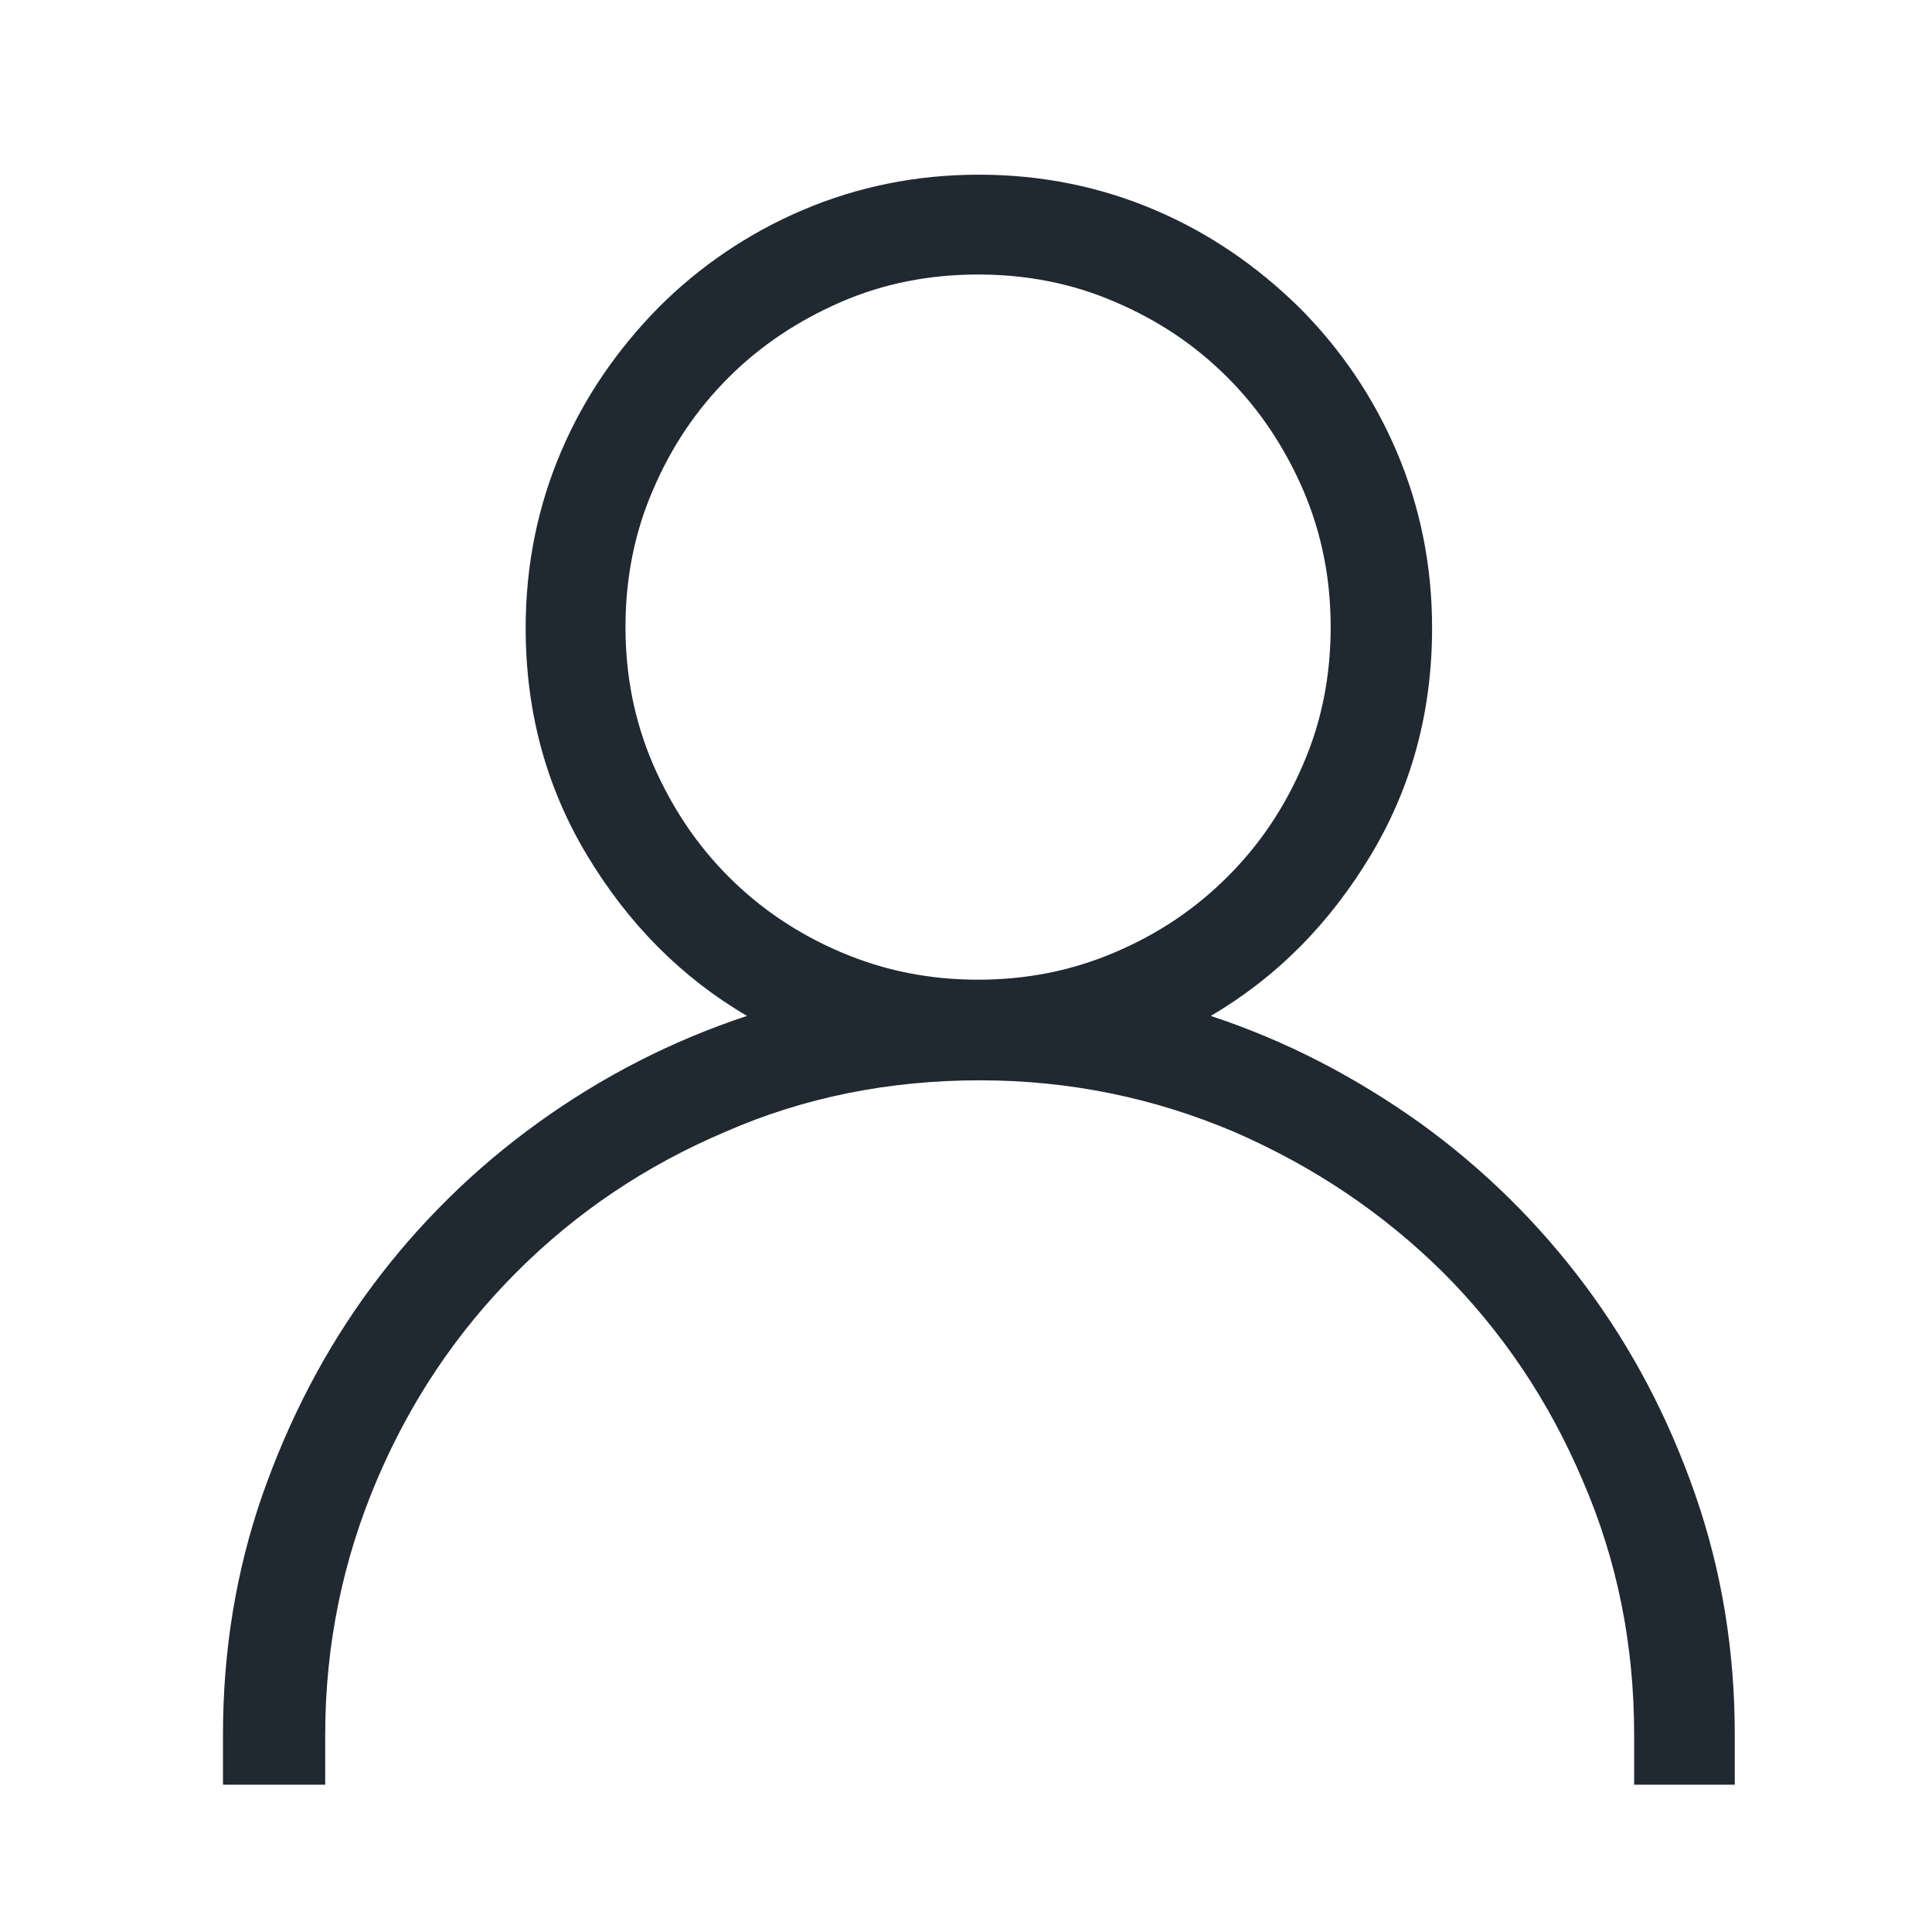
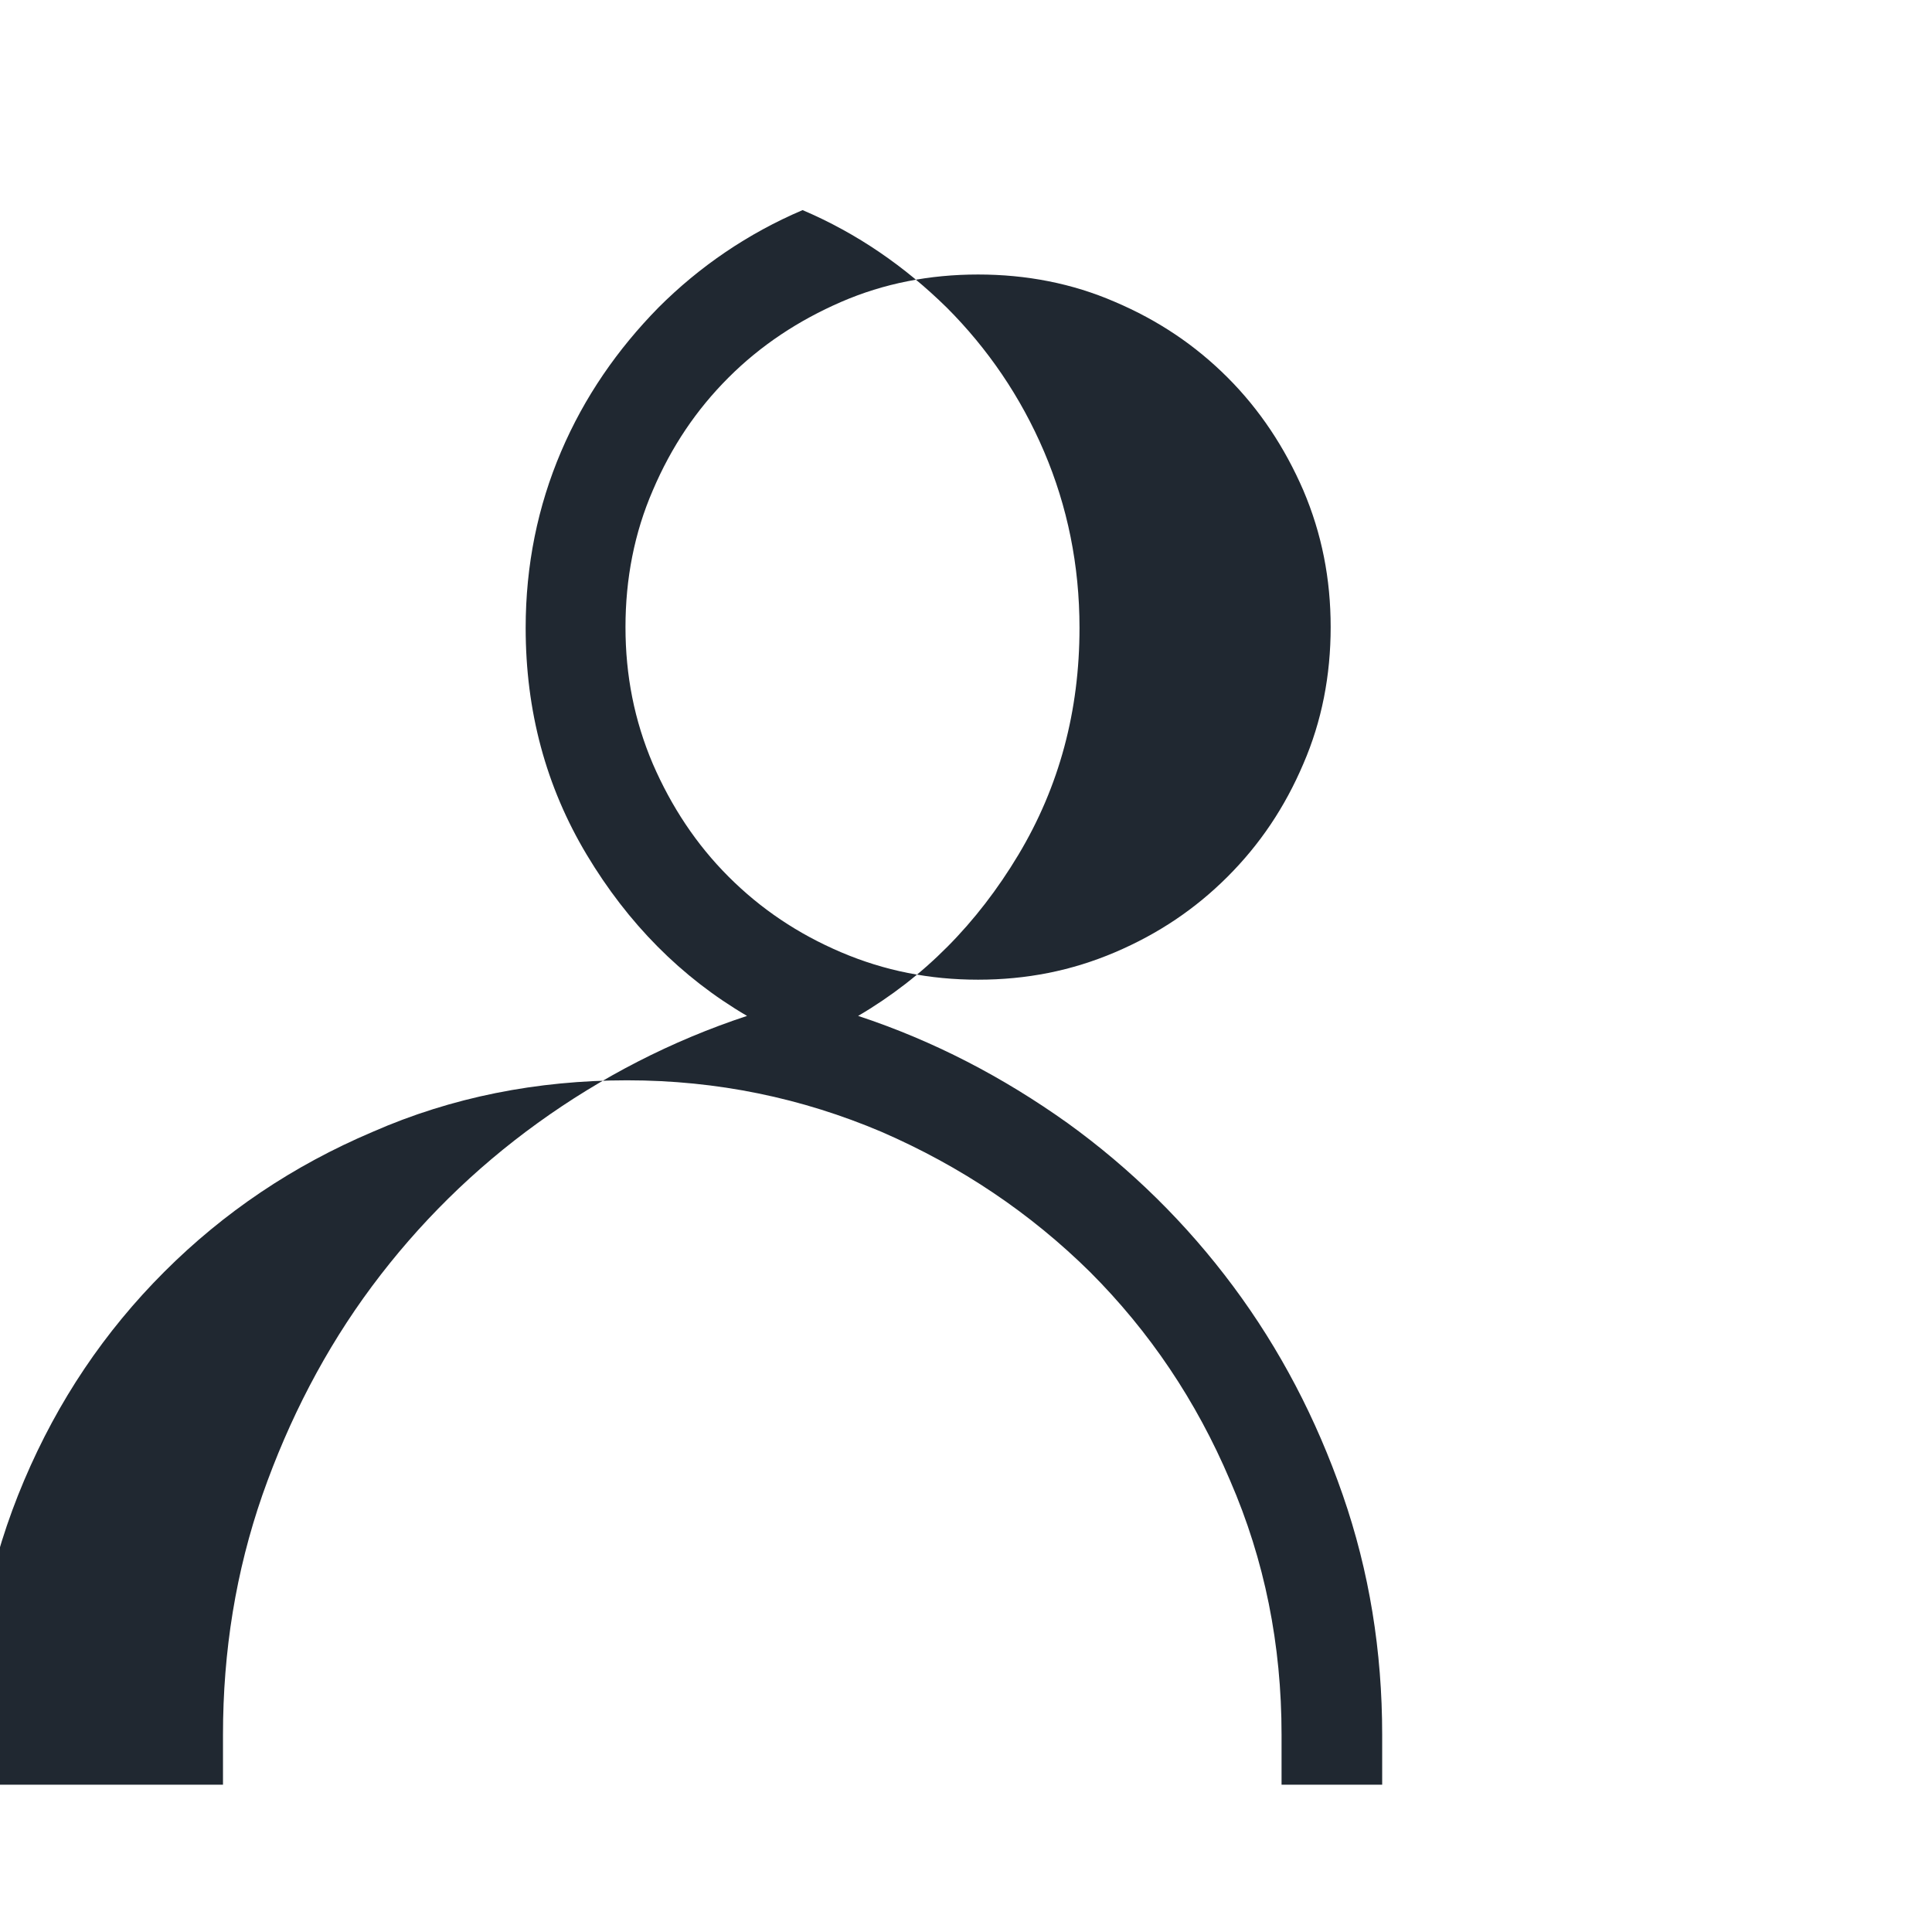
<svg xmlns="http://www.w3.org/2000/svg" viewBox="0 0 24 24">
  <defs>
    <style>
      .cls-1 {
        fill: #202831;
      }
    </style>
  </defs>
  <g id="Layer_1" data-name="Layer 1">
-     <path class="cls-1" d="m4.02,22.17h-1.25v-.62c0-1.04.16-2.03.49-2.98.33-.94.78-1.81,1.36-2.59.58-.78,1.27-1.46,2.06-2.03.79-.57,1.66-1.02,2.6-1.33-.82-.48-1.48-1.15-1.99-2-.51-.85-.76-1.79-.76-2.82,0-.78.15-1.51.44-2.19.29-.68.7-1.27,1.21-1.79.51-.51,1.11-.92,1.79-1.21s1.41-.44,2.19-.44,1.51.15,2.19.44c.68.29,1.27.7,1.79,1.21.51.51.92,1.11,1.21,1.79.29.68.44,1.41.44,2.19,0,1.03-.25,1.97-.76,2.82-.51.85-1.17,1.52-1.99,2,.94.31,1.8.76,2.6,1.33.79.57,1.48,1.25,2.06,2.03.58.78,1.03,1.64,1.36,2.59s.49,1.94.49,2.98v.62h-1.25v-.62c0-1.12-.21-2.17-.64-3.16-.42-.99-1-1.85-1.74-2.59-.74-.73-1.6-1.31-2.59-1.74-.99-.42-2.04-.64-3.16-.64s-2.18.21-3.16.64c-.99.42-1.85,1-2.59,1.74-.74.74-1.32,1.6-1.74,2.59-.42.99-.64,2.04-.64,3.16,0,0,0,.62,0,.62Zm4.09-12.68c.23.53.54,1,.94,1.4.4.4.86.71,1.4.94s1.1.34,1.7.34,1.16-.11,1.7-.34,1-.54,1.4-.94c.4-.4.71-.86.94-1.4.23-.53.34-1.1.34-1.7s-.11-1.16-.34-1.7c-.23-.53-.54-1-.94-1.4-.4-.4-.86-.71-1.4-.94-.53-.23-1.1-.34-1.7-.34s-1.17.11-1.7.34c-.53.23-1,.54-1.4.94-.4.4-.71.86-.94,1.4-.23.53-.34,1.1-.34,1.7s.11,1.16.34,1.7Z" />
+     <path class="cls-1" d="m4.02,22.17h-1.25v-.62c0-1.04.16-2.03.49-2.98.33-.94.78-1.81,1.36-2.59.58-.78,1.27-1.46,2.06-2.03.79-.57,1.66-1.02,2.6-1.33-.82-.48-1.48-1.15-1.99-2-.51-.85-.76-1.79-.76-2.82,0-.78.15-1.51.44-2.19.29-.68.7-1.27,1.21-1.79.51-.51,1.11-.92,1.79-1.21c.68.29,1.27.7,1.79,1.21.51.51.92,1.11,1.21,1.79.29.68.44,1.41.44,2.19,0,1.03-.25,1.97-.76,2.82-.51.85-1.17,1.52-1.99,2,.94.31,1.8.76,2.6,1.33.79.57,1.48,1.25,2.06,2.03.58.78,1.03,1.64,1.36,2.59s.49,1.94.49,2.98v.62h-1.25v-.62c0-1.12-.21-2.17-.64-3.16-.42-.99-1-1.85-1.74-2.59-.74-.73-1.6-1.31-2.59-1.74-.99-.42-2.04-.64-3.16-.64s-2.18.21-3.16.64c-.99.42-1.85,1-2.59,1.74-.74.74-1.32,1.6-1.74,2.59-.42.99-.64,2.04-.64,3.16,0,0,0,.62,0,.62Zm4.09-12.68c.23.53.54,1,.94,1.4.4.4.86.71,1.4.94s1.1.34,1.7.34,1.16-.11,1.7-.34,1-.54,1.4-.94c.4-.4.71-.86.94-1.4.23-.53.34-1.1.34-1.7s-.11-1.16-.34-1.7c-.23-.53-.54-1-.94-1.4-.4-.4-.86-.71-1.4-.94-.53-.23-1.1-.34-1.7-.34s-1.17.11-1.7.34c-.53.23-1,.54-1.4.94-.4.4-.71.86-.94,1.4-.23.53-.34,1.1-.34,1.7s.11,1.16.34,1.7Z" />
  </g>
</svg>